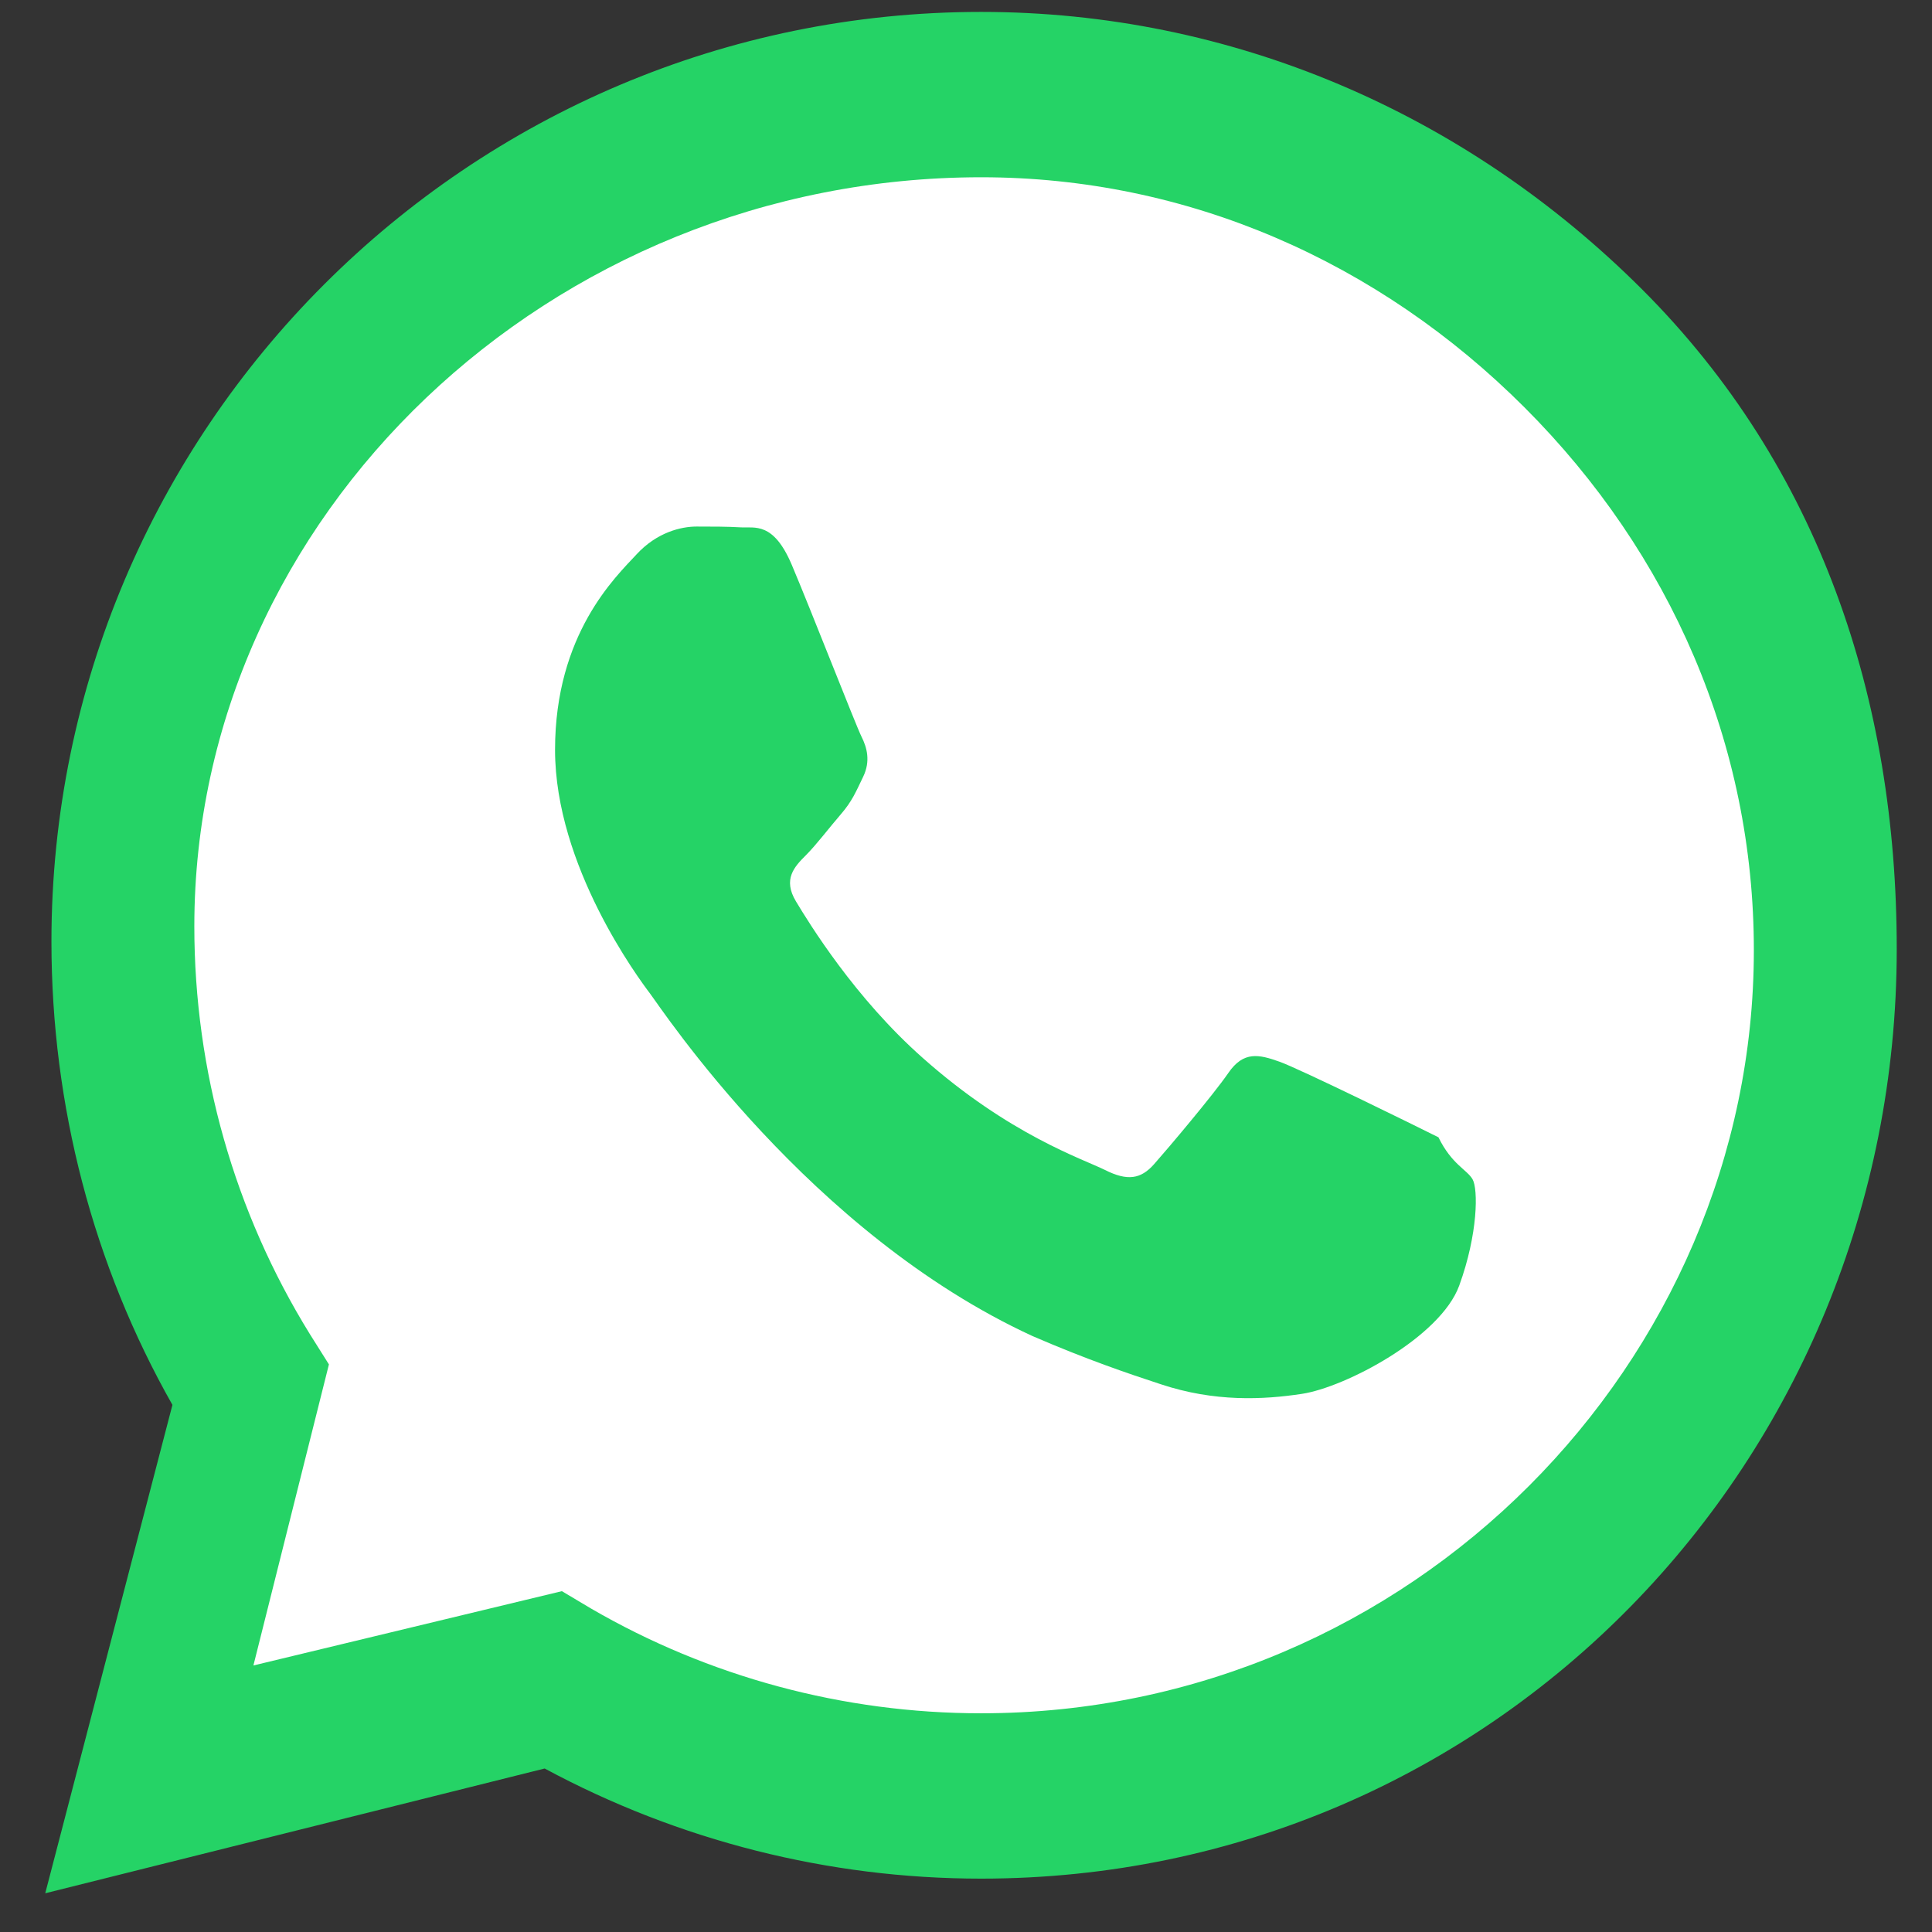
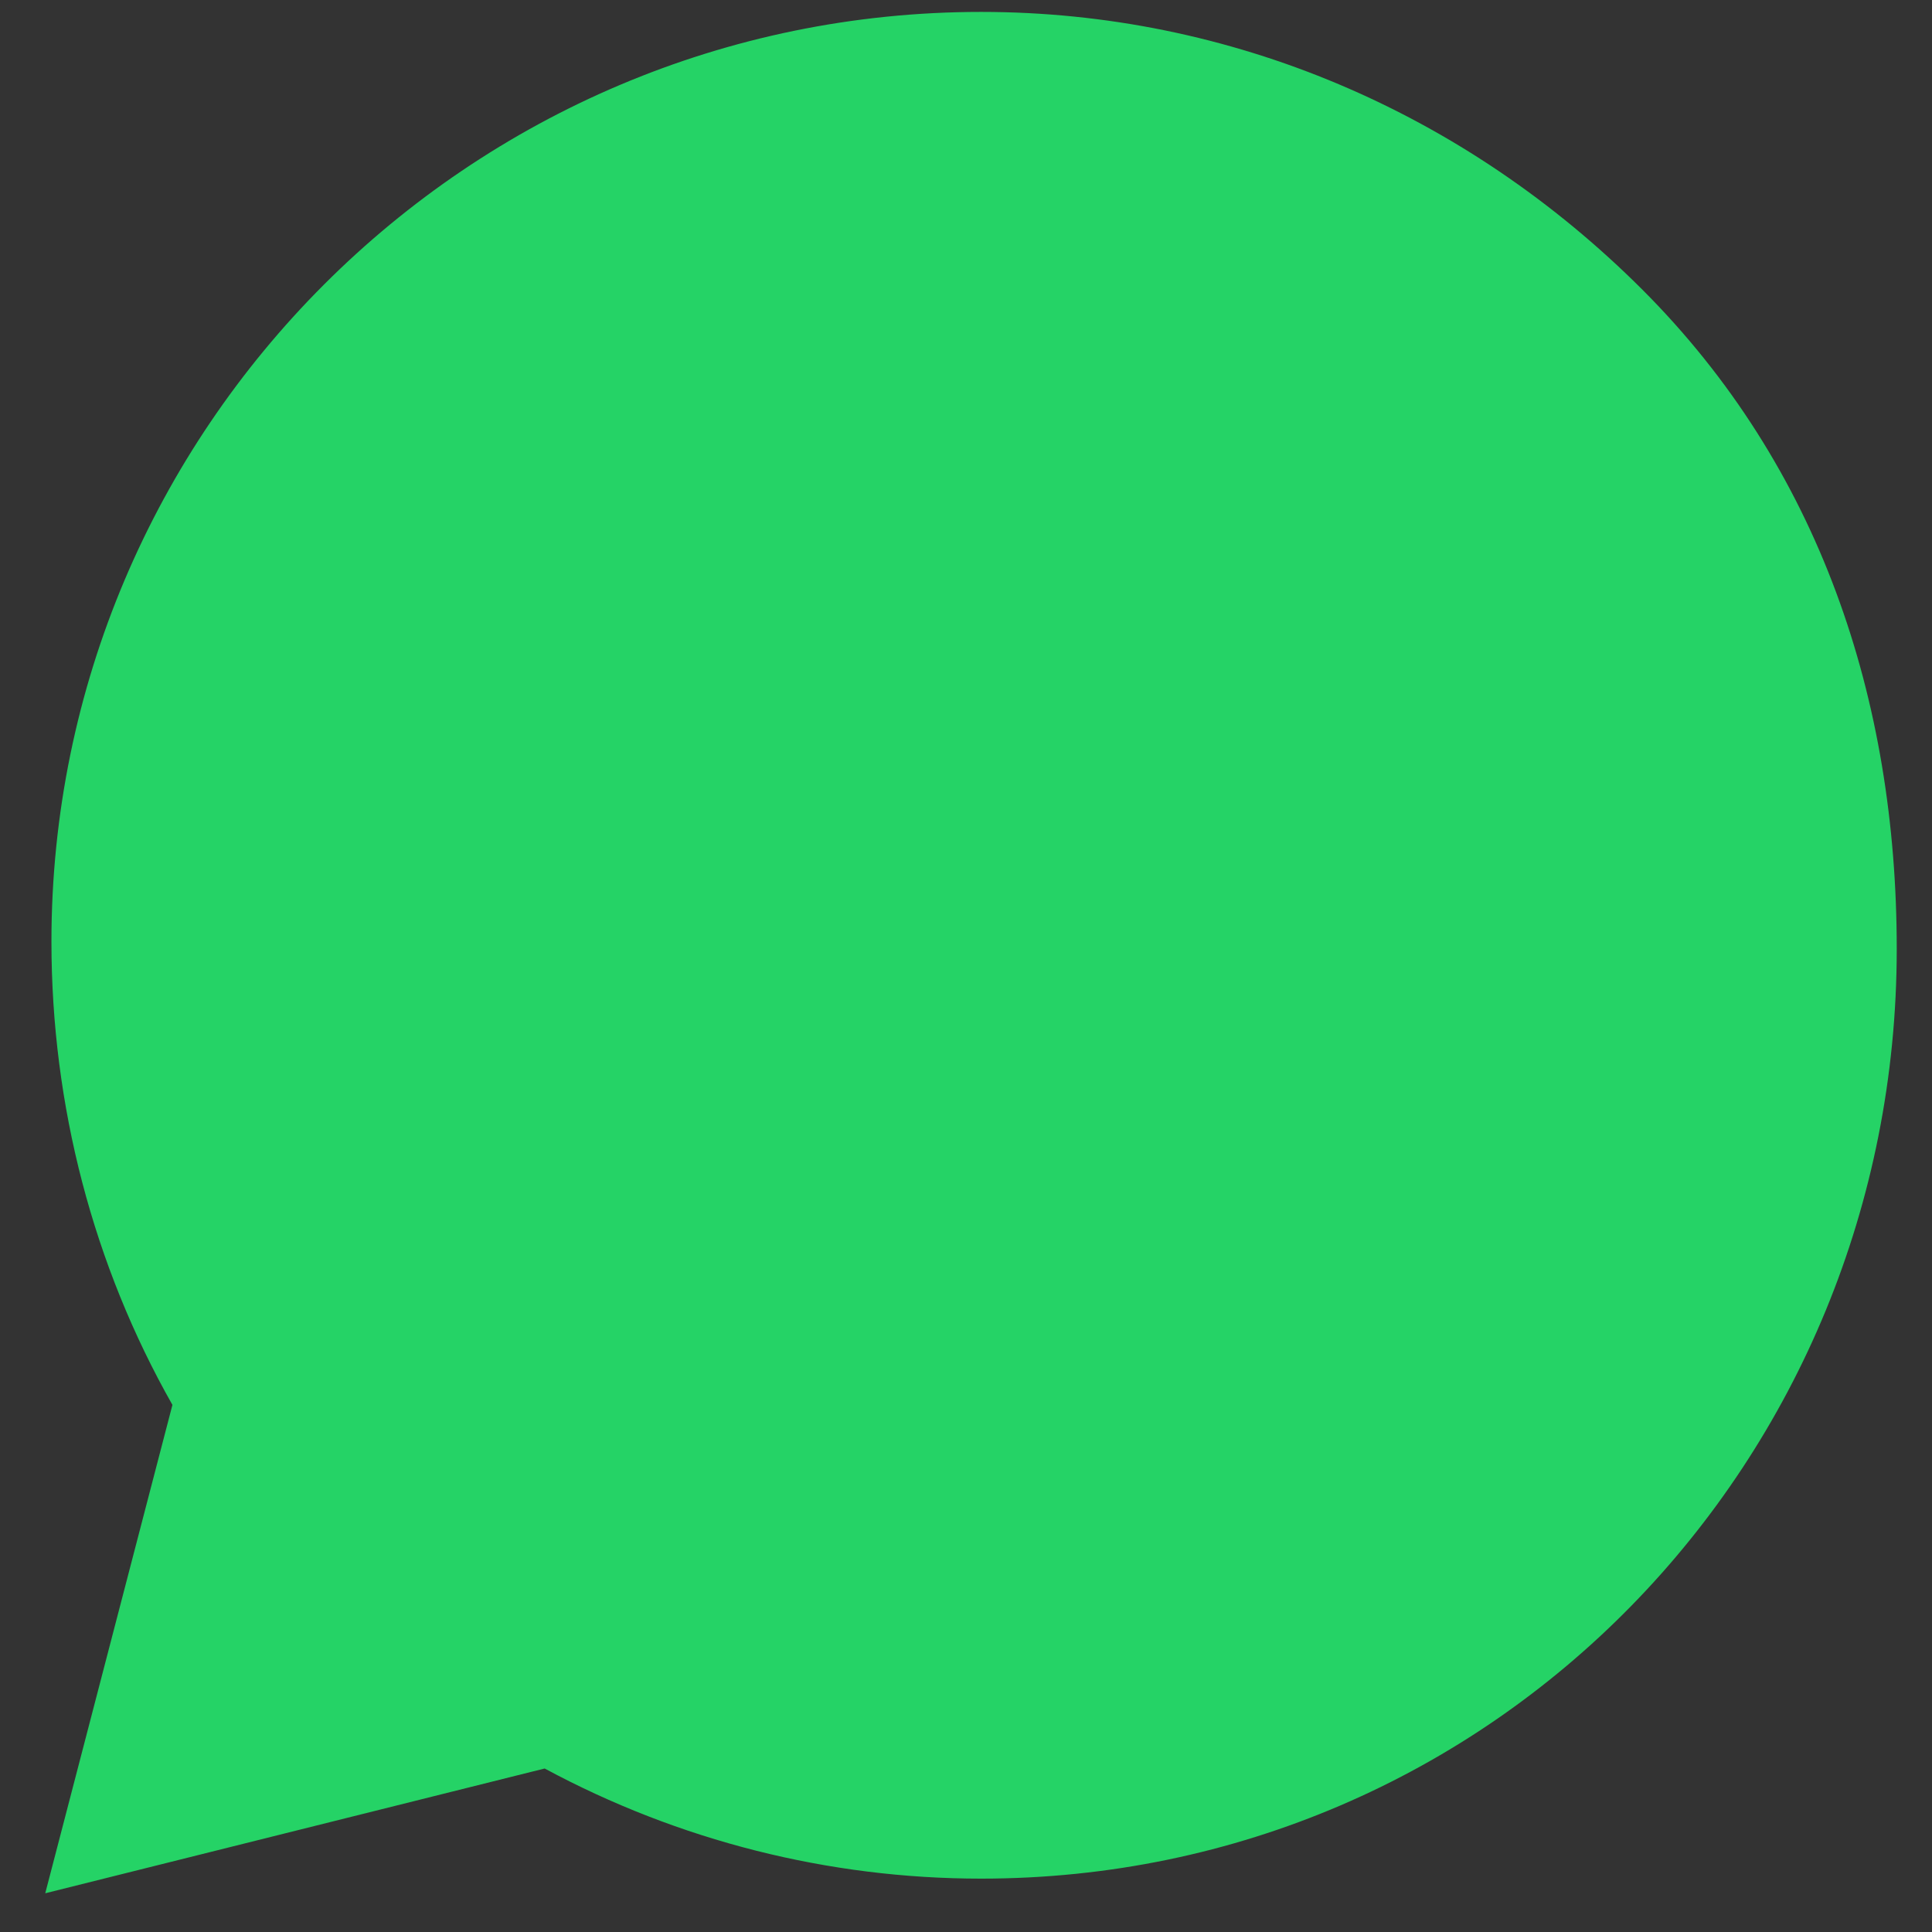
<svg xmlns="http://www.w3.org/2000/svg" width="24px" height="24px" viewBox="0 0 24 24" version="1.1">
  <rect x="0" y="0" width="24" height="24" fill="#333333" stroke="none" />
  <title>WhatsApp Logo</title>
  <g stroke="none" stroke-width="1" fill="none" fill-rule="evenodd">
    <path d="M20.402,3.598 C18.199,1.396 15.29,0.148 12.188,0.148 C5.819,0.148 0.639,5.329 0.639,11.697 C0.639,13.736 1.16,15.72 2.142,17.452 L0.562,23.519 L6.766,21.969 C8.432,22.866 10.293,23.337 12.186,23.337 L12.188,23.337 C18.554,23.337 23.562,18.157 23.562,11.788 C23.562,8.686 22.605,5.802 20.402,3.598 Z" fill="#25D366" fill-rule="nonzero" />
-     <path d="M12.188,21.283 L12.186,21.283 C10.479,21.283 8.804,20.831 7.339,19.98 L6.98,19.766 L3.148,20.689 L4.086,16.949 L3.85,16.574 C2.911,15.056 2.414,13.306 2.414,11.507 C2.414,6.407 6.836,2.202 12.189,2.202 C14.748,2.202 17.123,3.246 18.938,5.061 C20.752,6.875 21.789,9.25 21.787,11.809 C21.785,16.909 17.54,21.283 12.188,21.283 Z" fill="#FFFFFF" fill-rule="nonzero" />
-     <path d="M17.869,14.128 C17.592,13.989 16.15,13.28 15.895,13.189 C15.639,13.098 15.448,13.053 15.258,13.33 C15.067,13.607 14.506,14.27 14.338,14.46 C14.171,14.65 14.004,14.673 13.727,14.534 C13.449,14.396 12.538,14.097 11.464,13.143 C10.62,12.397 10.055,11.475 9.888,11.198 C9.721,10.921 9.869,10.766 10.012,10.623 C10.141,10.494 10.298,10.286 10.442,10.119 C10.587,9.952 10.632,9.836 10.724,9.646 C10.815,9.455 10.771,9.288 10.701,9.149 C10.632,9.011 10.07,7.569 9.835,7.015 C9.607,6.478 9.375,6.561 9.201,6.551 C9.034,6.541 8.844,6.541 8.653,6.541 C8.463,6.541 8.162,6.61 7.906,6.888 C7.65,7.165 6.895,7.874 6.895,9.315 C6.895,10.757 7.93,12.15 8.074,12.341 C8.219,12.531 10.049,15.319 12.826,16.597 C13.494,16.886 14.012,17.062 14.418,17.195 C15.087,17.418 15.693,17.388 16.173,17.315 C16.707,17.235 17.892,16.615 18.127,15.97 C18.362,15.324 18.362,14.77 18.293,14.65 C18.225,14.53 18.034,14.466 17.869,14.128 Z" fill="#25D366" fill-rule="nonzero" />
  </g>
</svg>